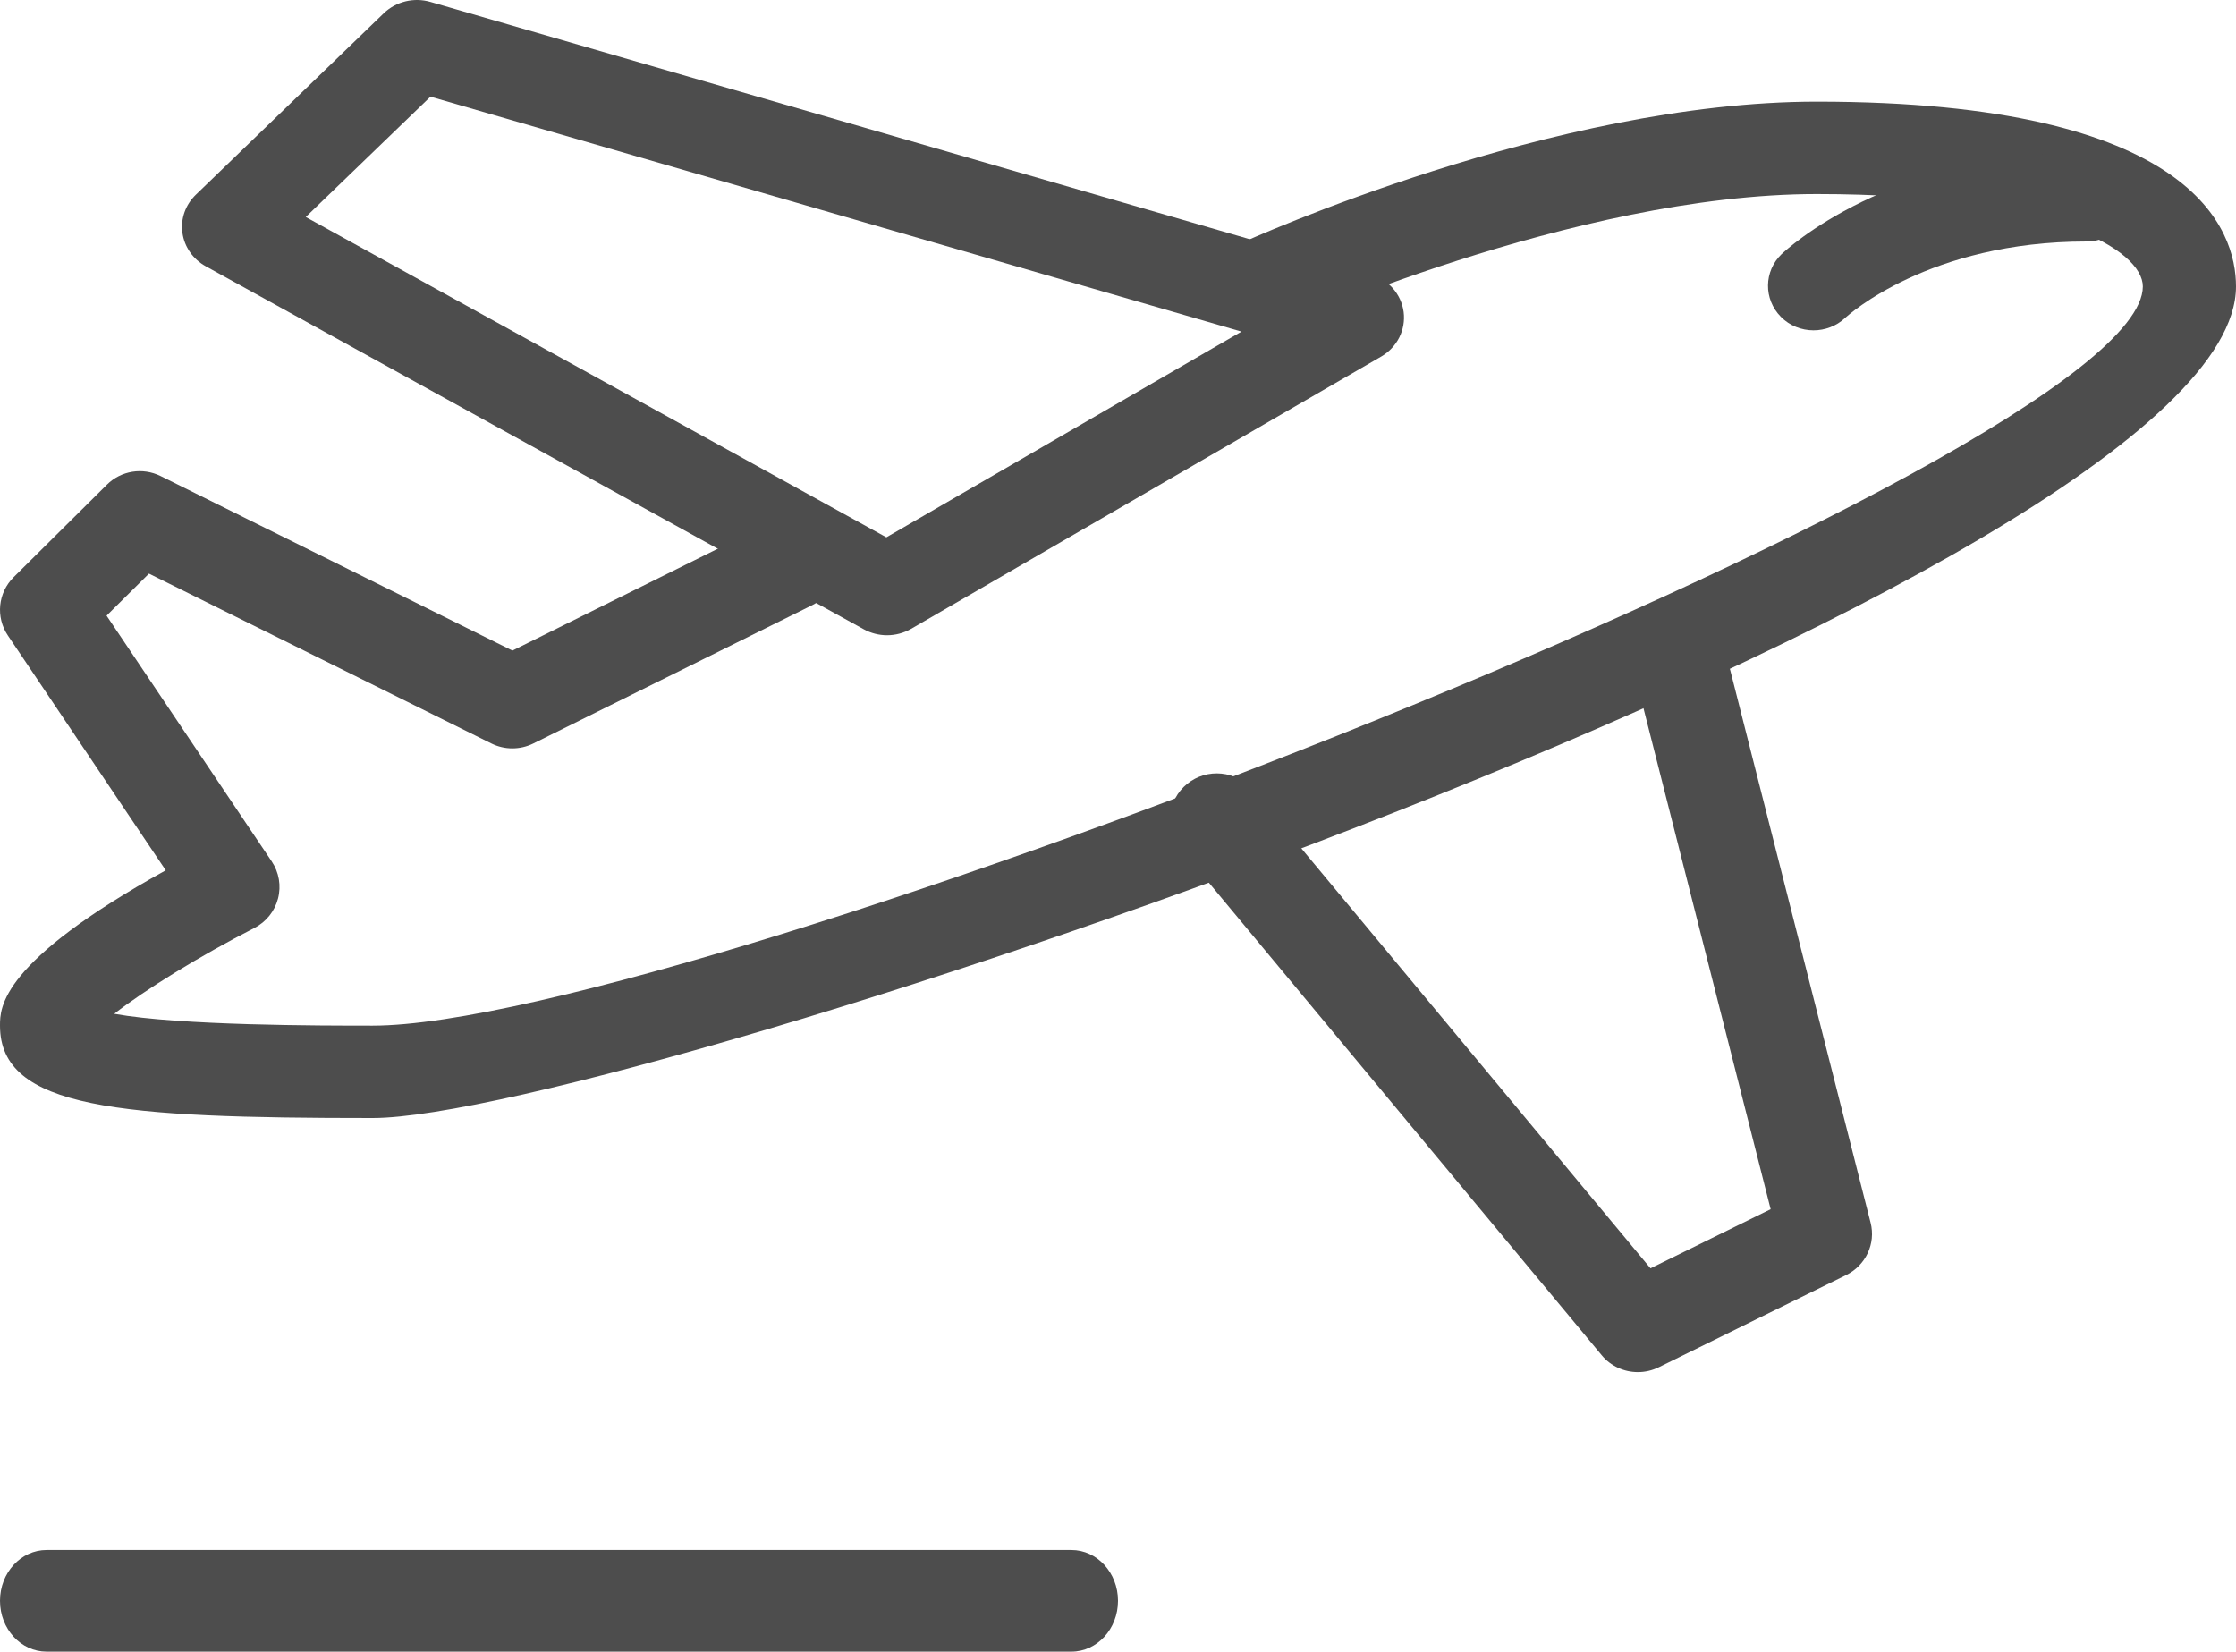
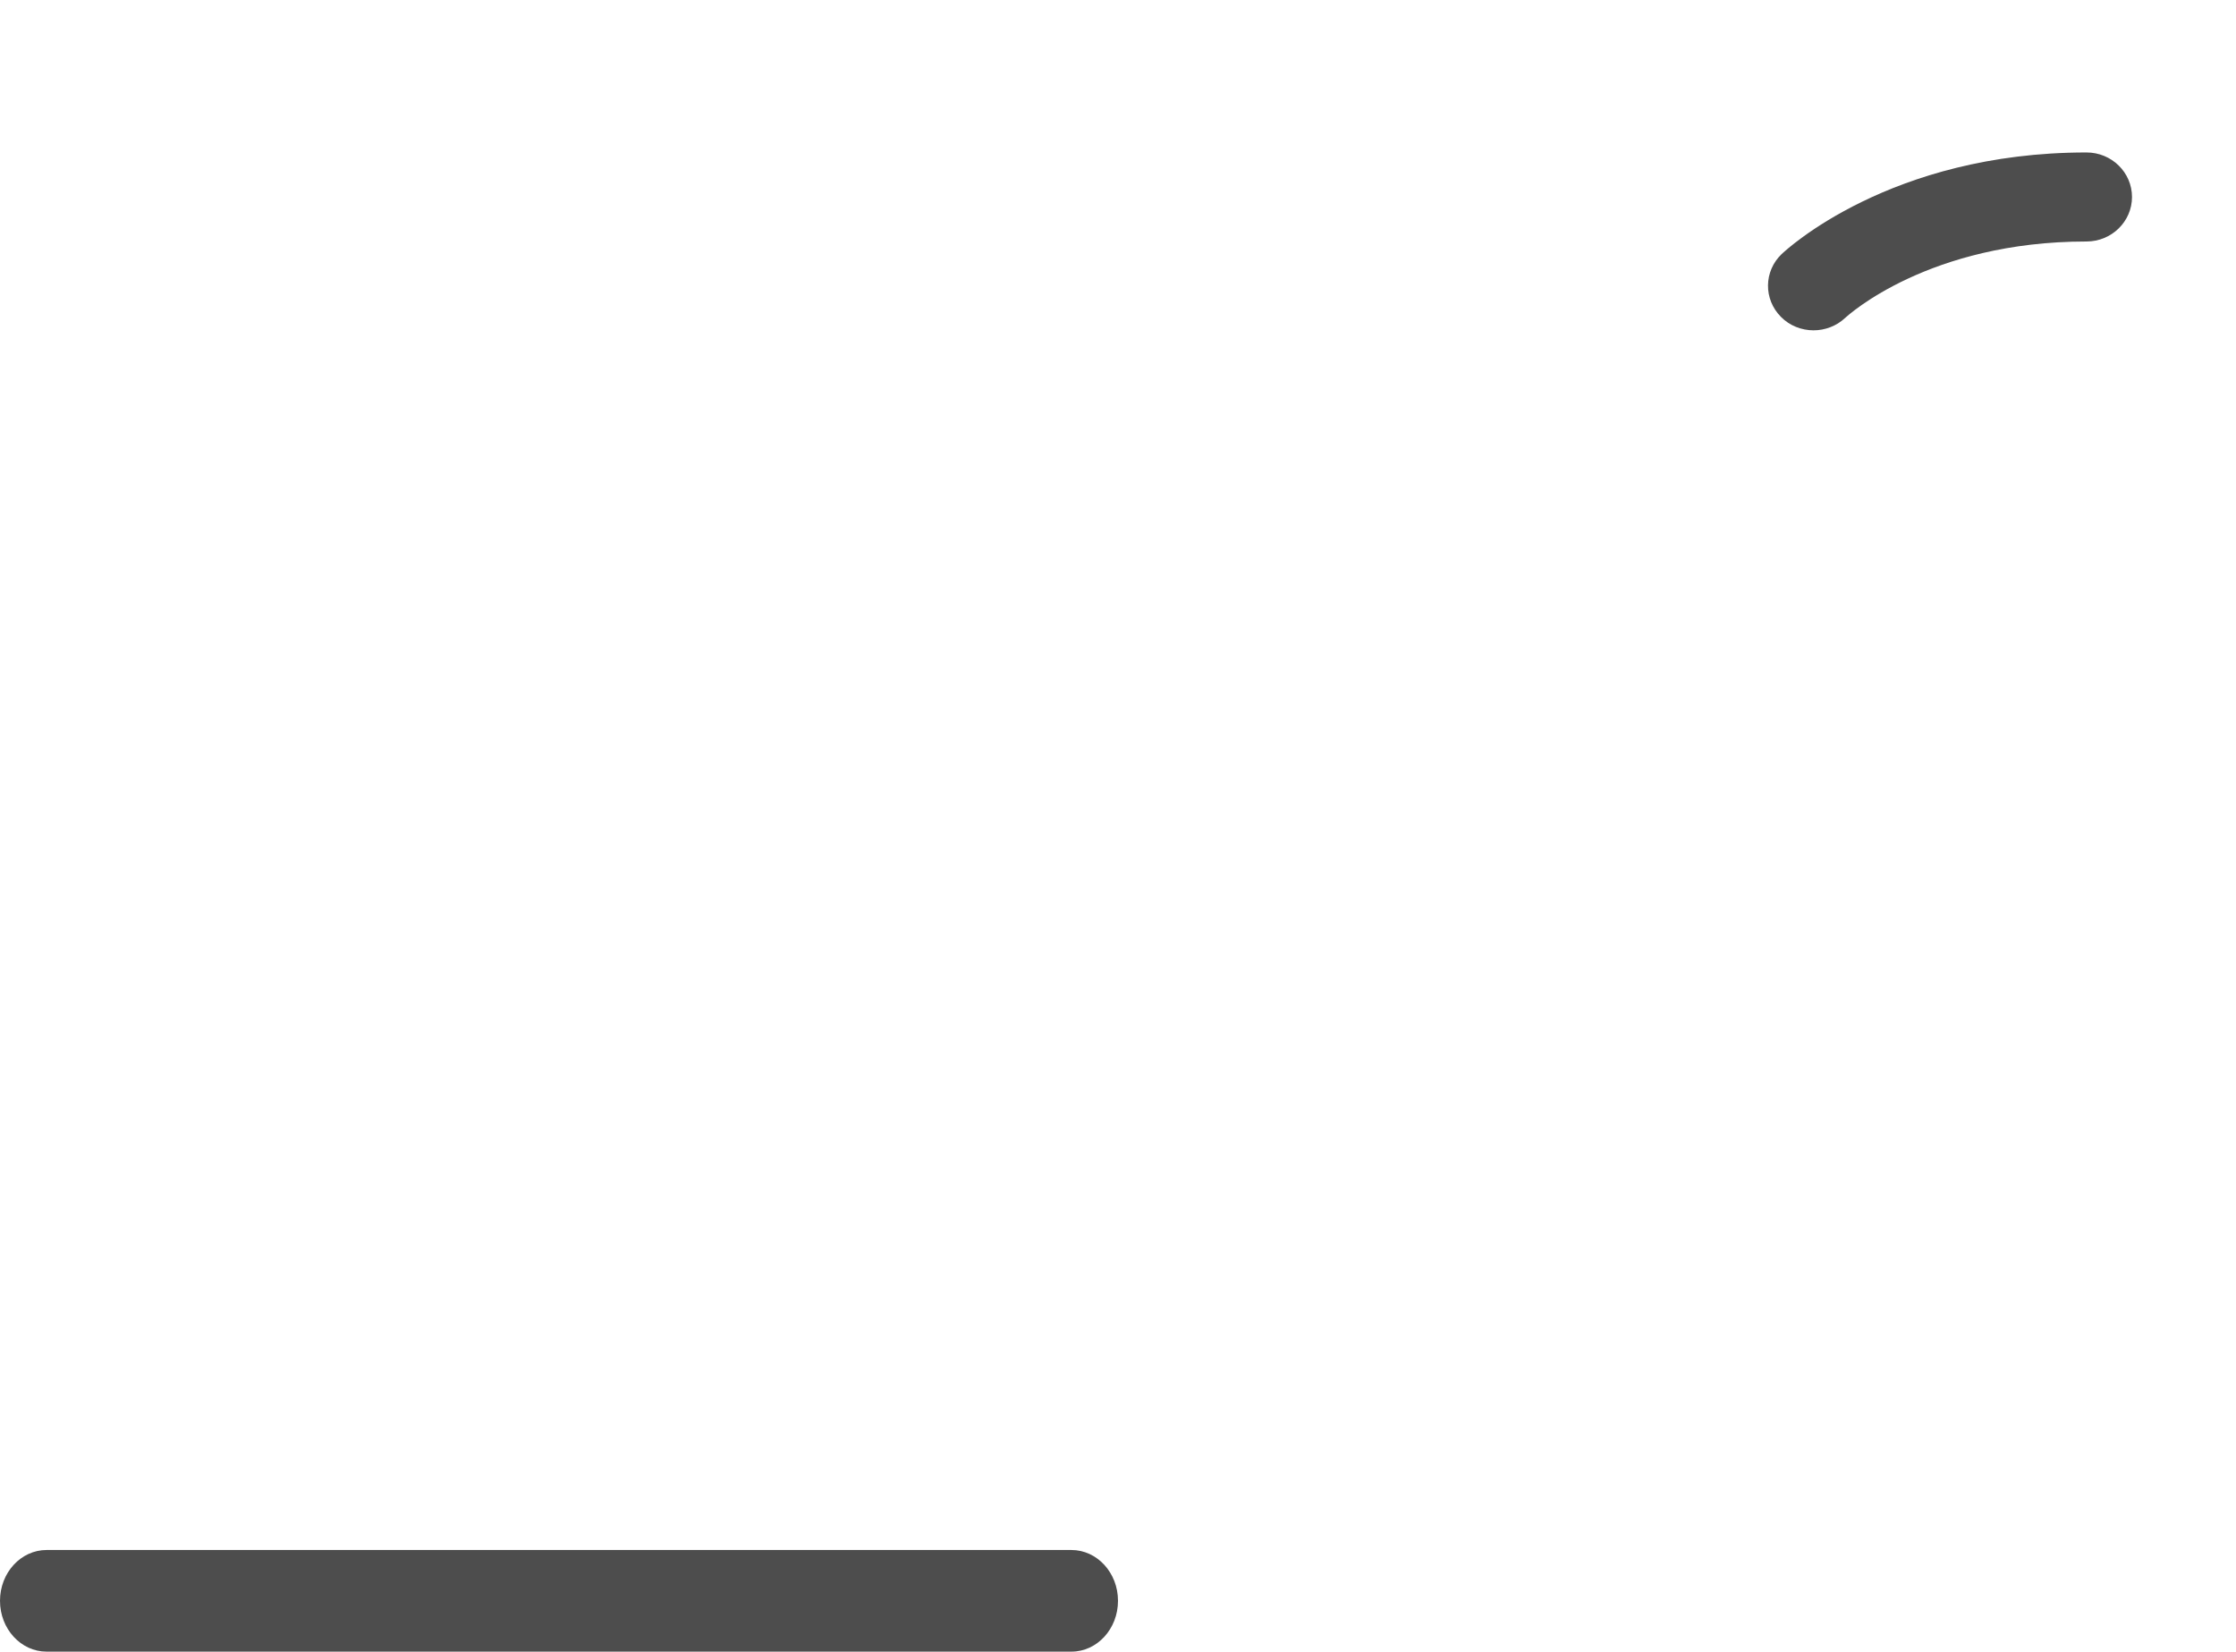
<svg xmlns="http://www.w3.org/2000/svg" width="88px" height="65px" viewBox="0 0 88 65" version="1.1">
  <g id="home1" stroke="none" stroke-width="1" fill="none" fill-rule="evenodd">
    <g id="Apple-TV" transform="translate(-1439, -712)" fill="#4D4D4D" fill-rule="nonzero">
      <g id="services-copy" transform="translate(452, 699)">
        <g id="departures" transform="translate(987, 13)">
-           <path d="M71.5,4 C61.134,4 49.232,9.393 48.73,9.618 C47.81,10.04 47.406,11.12 47.832,12.033 C48.257,12.942 49.346,13.342 50.266,12.924 C50.384,12.869 61.948,7.636 71.5,7.636 C80.85,7.636 84.333,9.865 84.333,11.273 C84.333,18.055 26.935,40.364 14.667,40.364 C12.606,40.364 7.084,40.364 4.495,39.898 C5.698,38.96 7.854,37.625 10.006,36.524 C10.472,36.284 10.809,35.866 10.941,35.364 C11.073,34.862 10.982,34.327 10.692,33.898 L4.194,24.229 L5.863,22.575 L19.345,29.262 C19.859,29.516 20.467,29.516 20.984,29.262 L31.984,23.807 C32.89,23.357 33.26,22.266 32.806,21.367 C32.351,20.473 31.251,20.105 30.345,20.556 L20.167,25.604 L6.321,18.735 C5.614,18.386 4.763,18.52 4.206,19.076 L0.539,22.713 C-0.081,23.327 -0.176,24.287 0.308,25.007 L6.523,34.251 C0,37.862 0,39.655 0,40.364 C0,43.64 4.697,44 14.667,44 C24.427,44 88,22.709 88,11.273 C88,9.084 86.394,4 71.5,4 Z" id="Path" />
-           <path d="M55.242,12.279 C55.15,11.575 54.639,10.993 53.936,10.79 L16.942,0.076 C16.291,-0.114 15.588,0.058 15.104,0.522 L7.705,7.665 C7.298,8.058 7.102,8.611 7.18,9.165 C7.257,9.718 7.598,10.204 8.097,10.479 L33.993,24.764 C34.278,24.921 34.596,25 34.91,25 C35.239,25 35.569,24.914 35.861,24.746 L54.358,14.032 C54.987,13.668 55.331,12.979 55.242,12.279 Z M34.884,21.147 L12.033,8.54 L16.942,3.804 L48.86,13.05 L34.884,21.147 Z" id="Shape" />
          <path d="M82.116,6 C74.386,6 70.288,9.84 70.116,10.001 C69.414,10.677 69.403,11.774 70.087,12.467 C70.434,12.821 70.904,13 71.373,13 C71.817,13 72.265,12.839 72.612,12.517 C72.745,12.394 75.922,9.504 82.116,9.504 C83.105,9.504 83.907,8.719 83.907,7.752 C83.907,6.785 83.105,6 82.116,6 Z" id="Path" />
-           <path d="M73.619,48.121 L68.095,26.374 C67.848,25.399 66.839,24.812 65.863,25.055 C64.876,25.298 64.276,26.28 64.523,27.251 L69.686,47.588 L64.957,49.915 L49.317,31.104 C48.668,30.325 47.508,30.212 46.724,30.847 C45.936,31.485 45.818,32.626 46.462,33.398 L63.035,53.333 C63.392,53.768 63.922,54 64.46,54 C64.74,54 65.02,53.938 65.292,53.804 L72.658,50.18 C73.428,49.799 73.829,48.944 73.619,48.121 Z" id="Path" />
          <path d="M42.166,61 L1.833,61 C0.821,61 0,61.896 0,63 C0,64.104 0.821,65 1.833,65 L42.167,65 C43.179,65 44,64.104 44,63 C44,61.896 43.178,61 42.166,61 Z" id="Path" />
        </g>
      </g>
    </g>
  </g>
</svg>